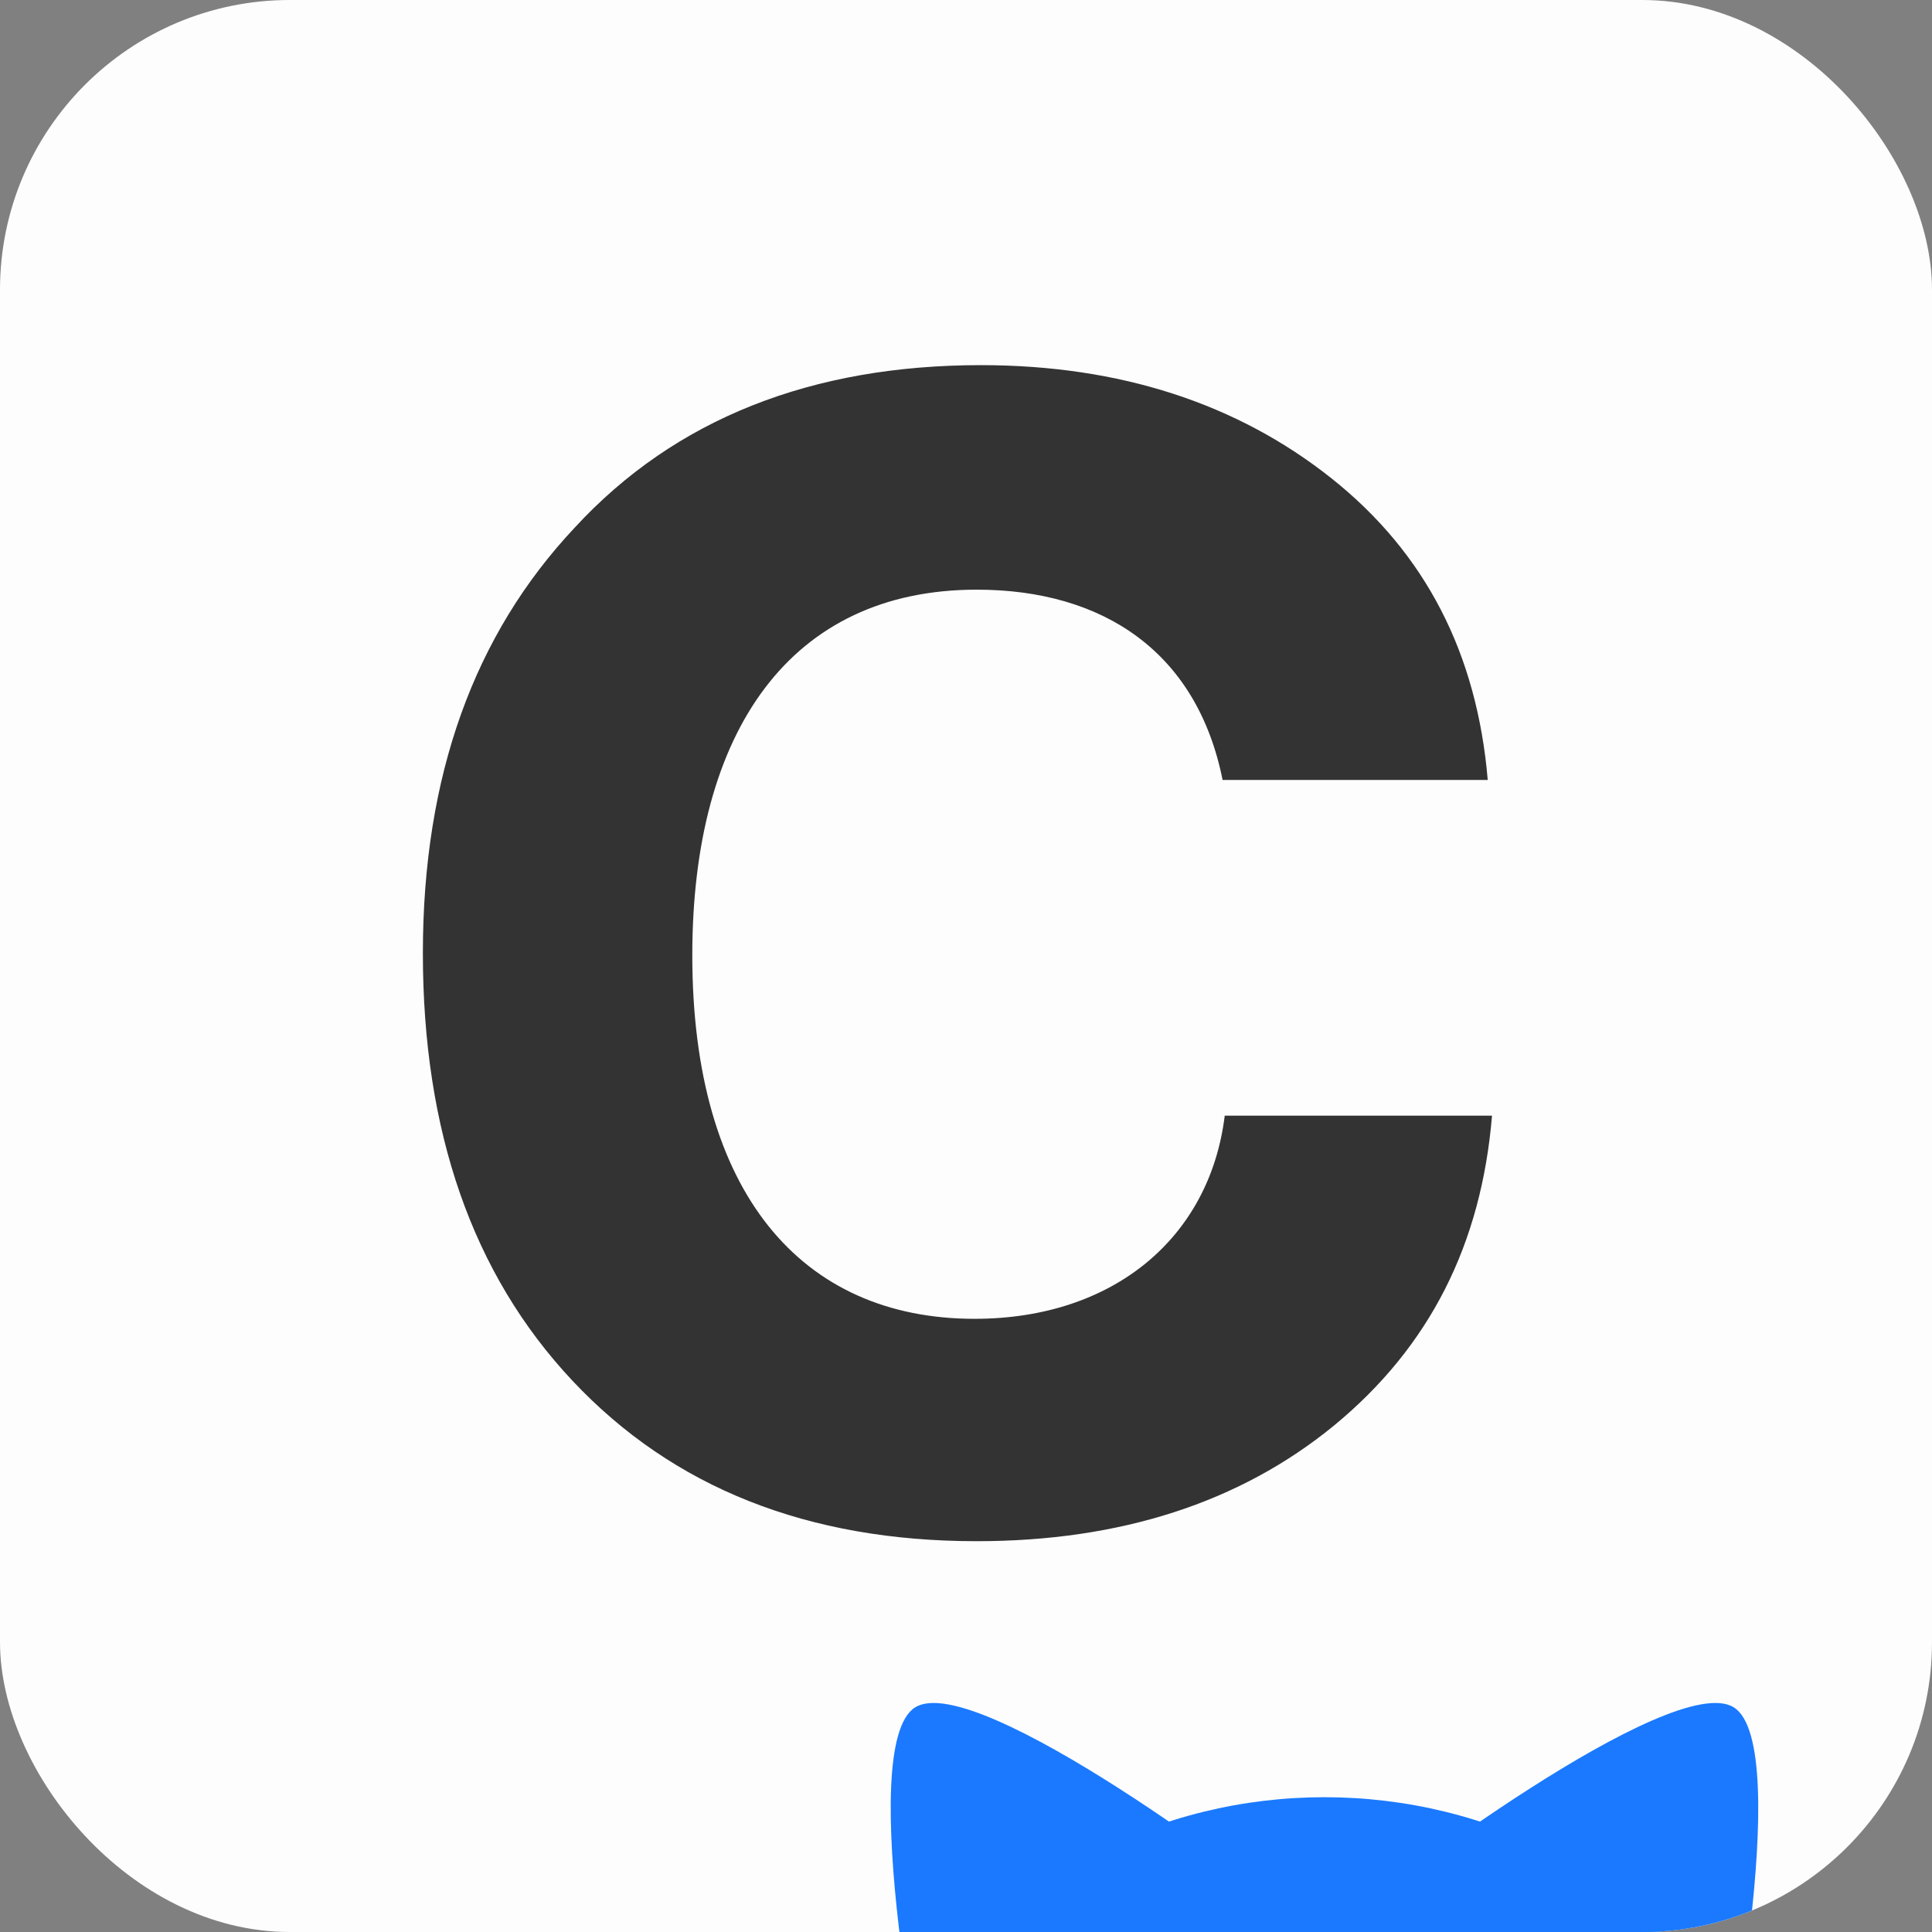
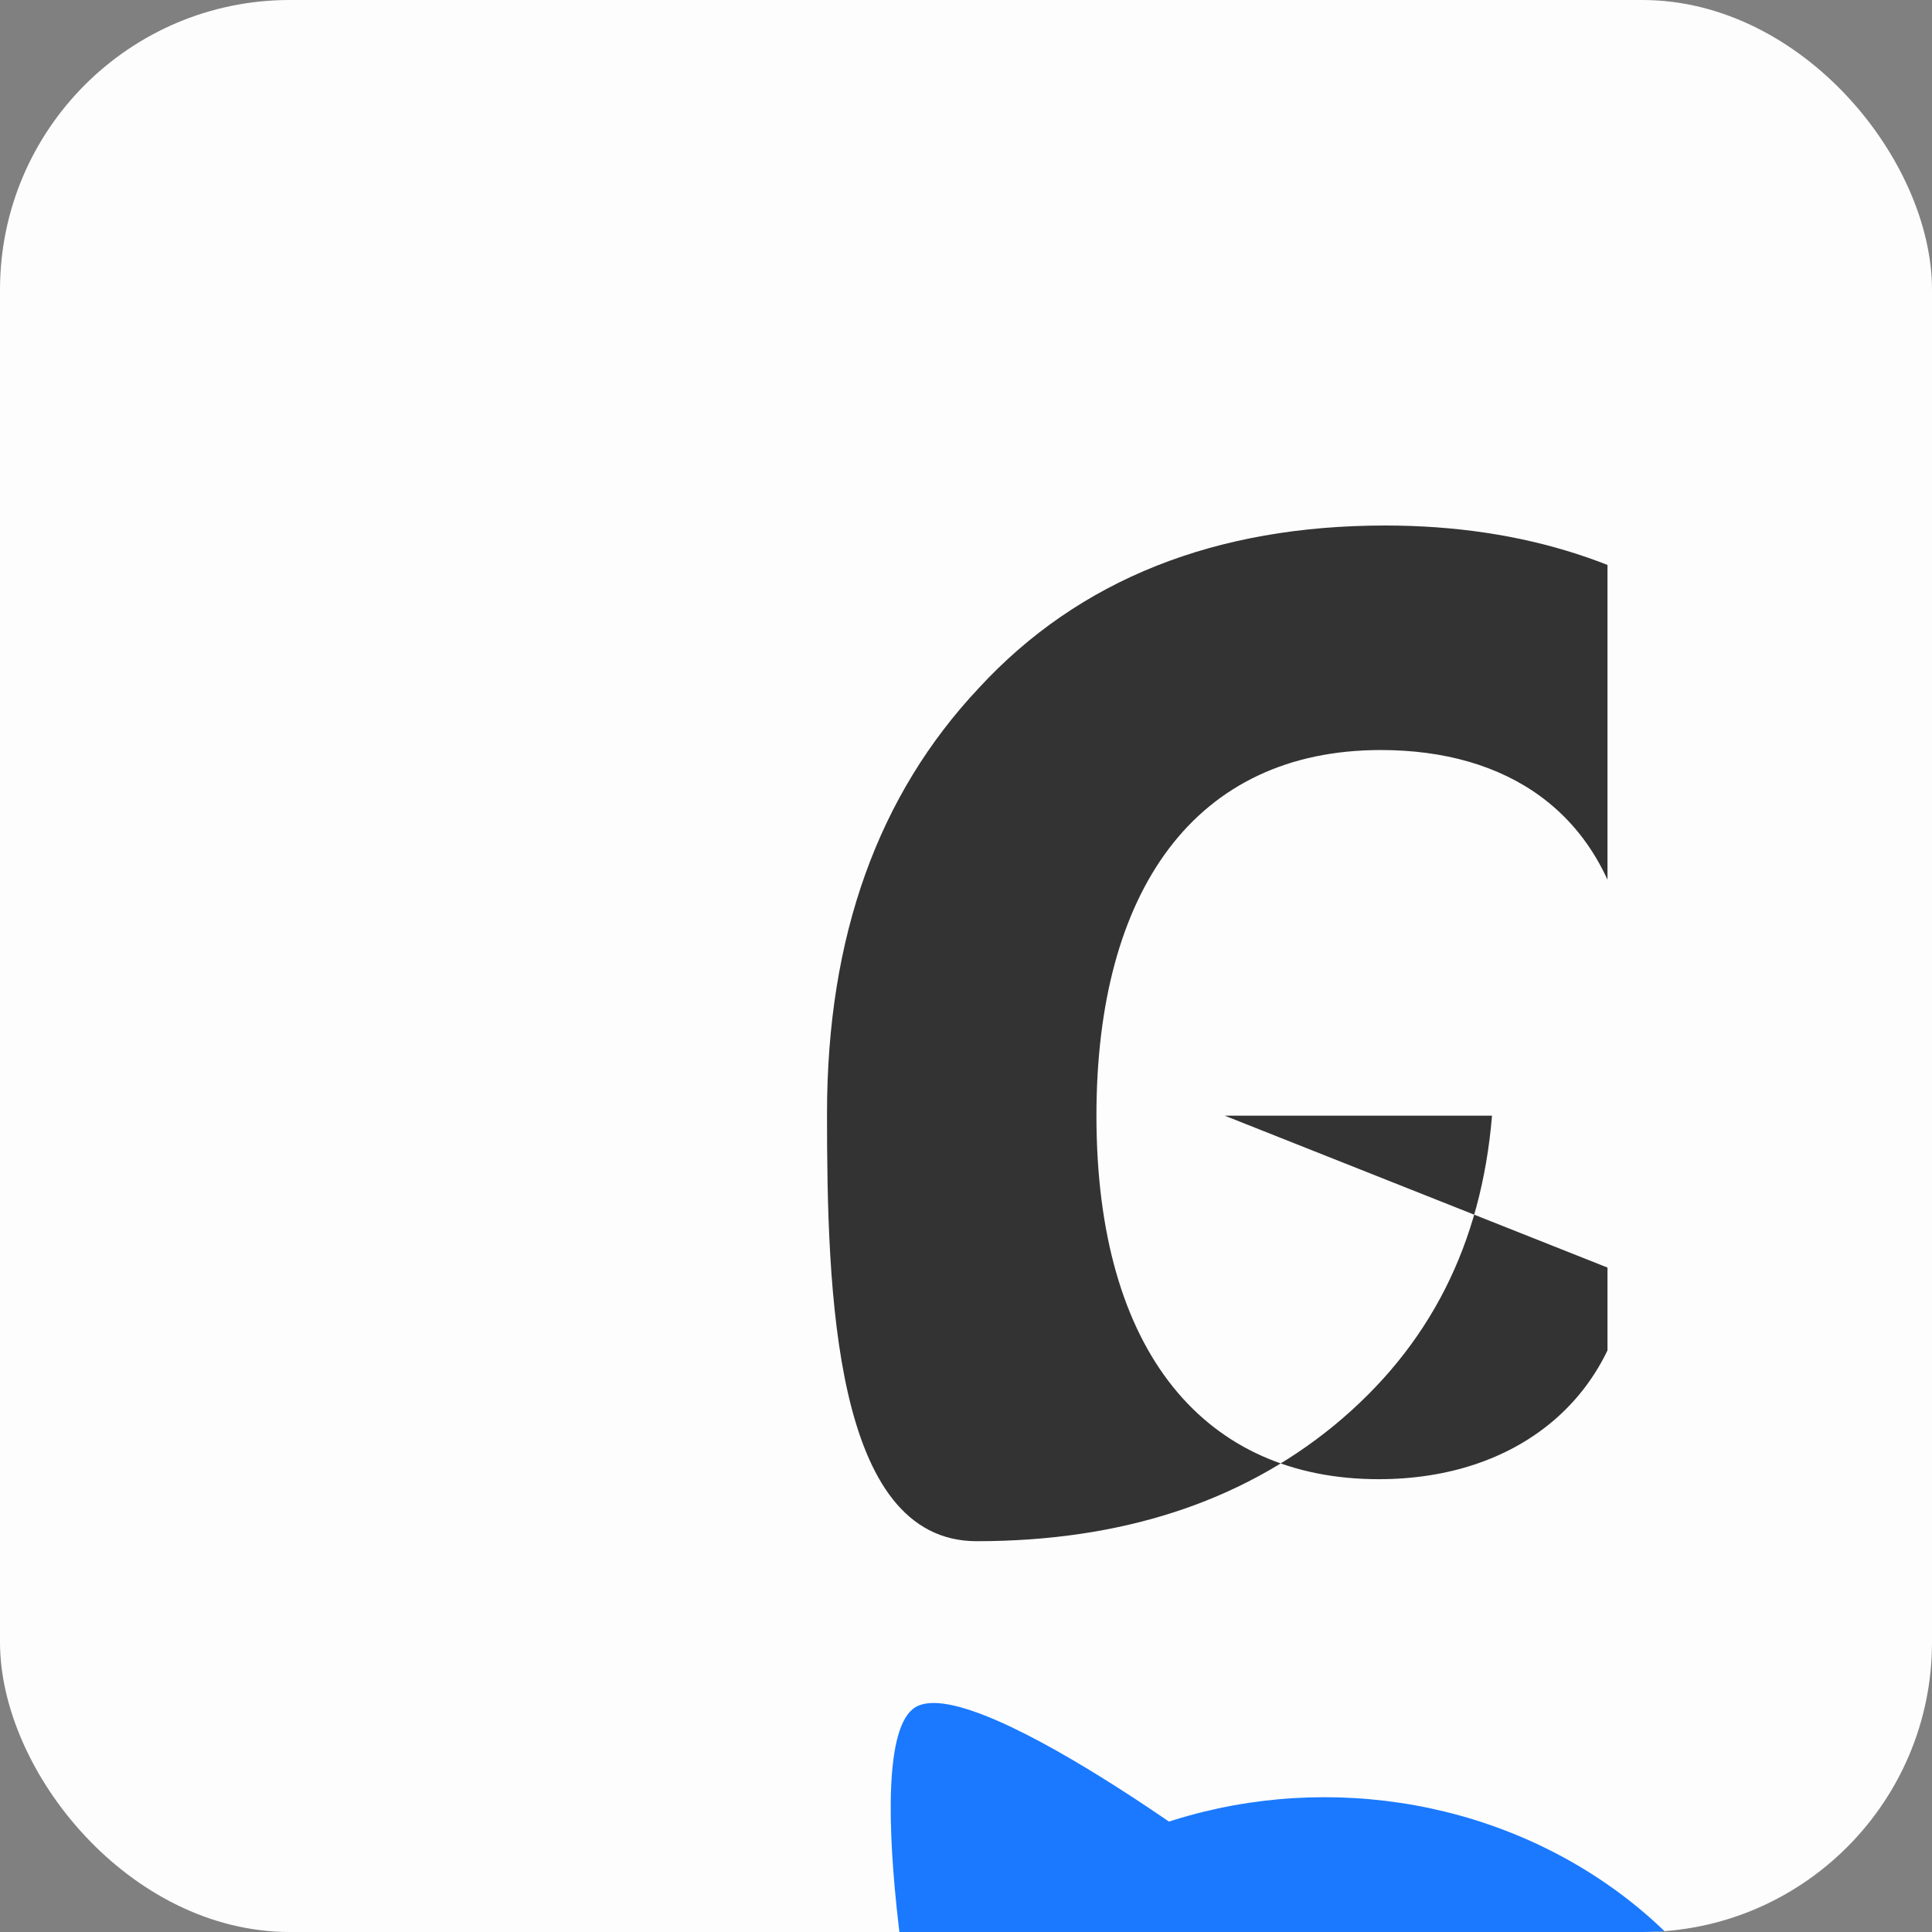
<svg xmlns="http://www.w3.org/2000/svg" viewBox="0 0 1024 1024">
  <rect x="0" y="0" width="1024" height="1024" fill="#808080" stroke="none" />
  <defs>
    <clipPath id="icon-shape">
      <rect width="100%" height="100%" rx="15%" ry="15%" />
    </clipPath>
  </defs>
  <g clip-path="url(#icon-shape)">
    <rect width="100%" height="100%" fill="#FDFDFD" />
    <svg width="680" height="680" x="172" y="172" viewBox="-10 170 600 600">
      <g fill="#333">
-         <path d="M411 540h125c-5 60 -29 108 -74 145c-44 36 -100 54 -167 54c-79 0 -142 -25 -189 -75s-70 -117 -70 -200s24 -149 71 -199c47 -51 111 -76 190 -76c65 0 120 18 164 53s68 82 73 141h-124c-12 -60 -56 -89 -115 -89c-87 0 -133 66 -133 171c0 111 51 170 132 170c65 0 110 -38 117 -95z" />
+         <path d="M411 540h125c-5 60 -29 108 -74 145c-44 36 -100 54 -167 54s-70 -117 -70 -200s24 -149 71 -199c47 -51 111 -76 190 -76c65 0 120 18 164 53s68 82 73 141h-124c-12 -60 -56 -89 -115 -89c-87 0 -133 66 -133 171c0 111 51 170 132 170c65 0 110 -38 117 -95z" />
      </g>
    </svg>
    <svg x="446" y="390" viewBox="0 0 800 1">
      <g fill="#1a79ff">
        <g id="nekoHead">
          <ellipse id="nekoSkull" cx="200" cy="220" rx="195" ry="180" />
          <g overflow="visible" transform="translate(110 130)">
            <path id="nekoEarLeft" transform="rotate(-32)" d="         m -85,0         c              0,-5             55,-150             85,-150         c              30,0             85,145             85,150     " />
          </g>
          <g overflow="visible" transform="translate(290 130)">
-             <path id="nekoEarRight" transform="rotate( 32)" d="         m -85,0         c              0,-5             55,-150             85,-150         c              30,0             85,145             85,150     " />
-           </g>
+             </g>
        </g>
      </g>
    </svg>
  </g>
</svg>